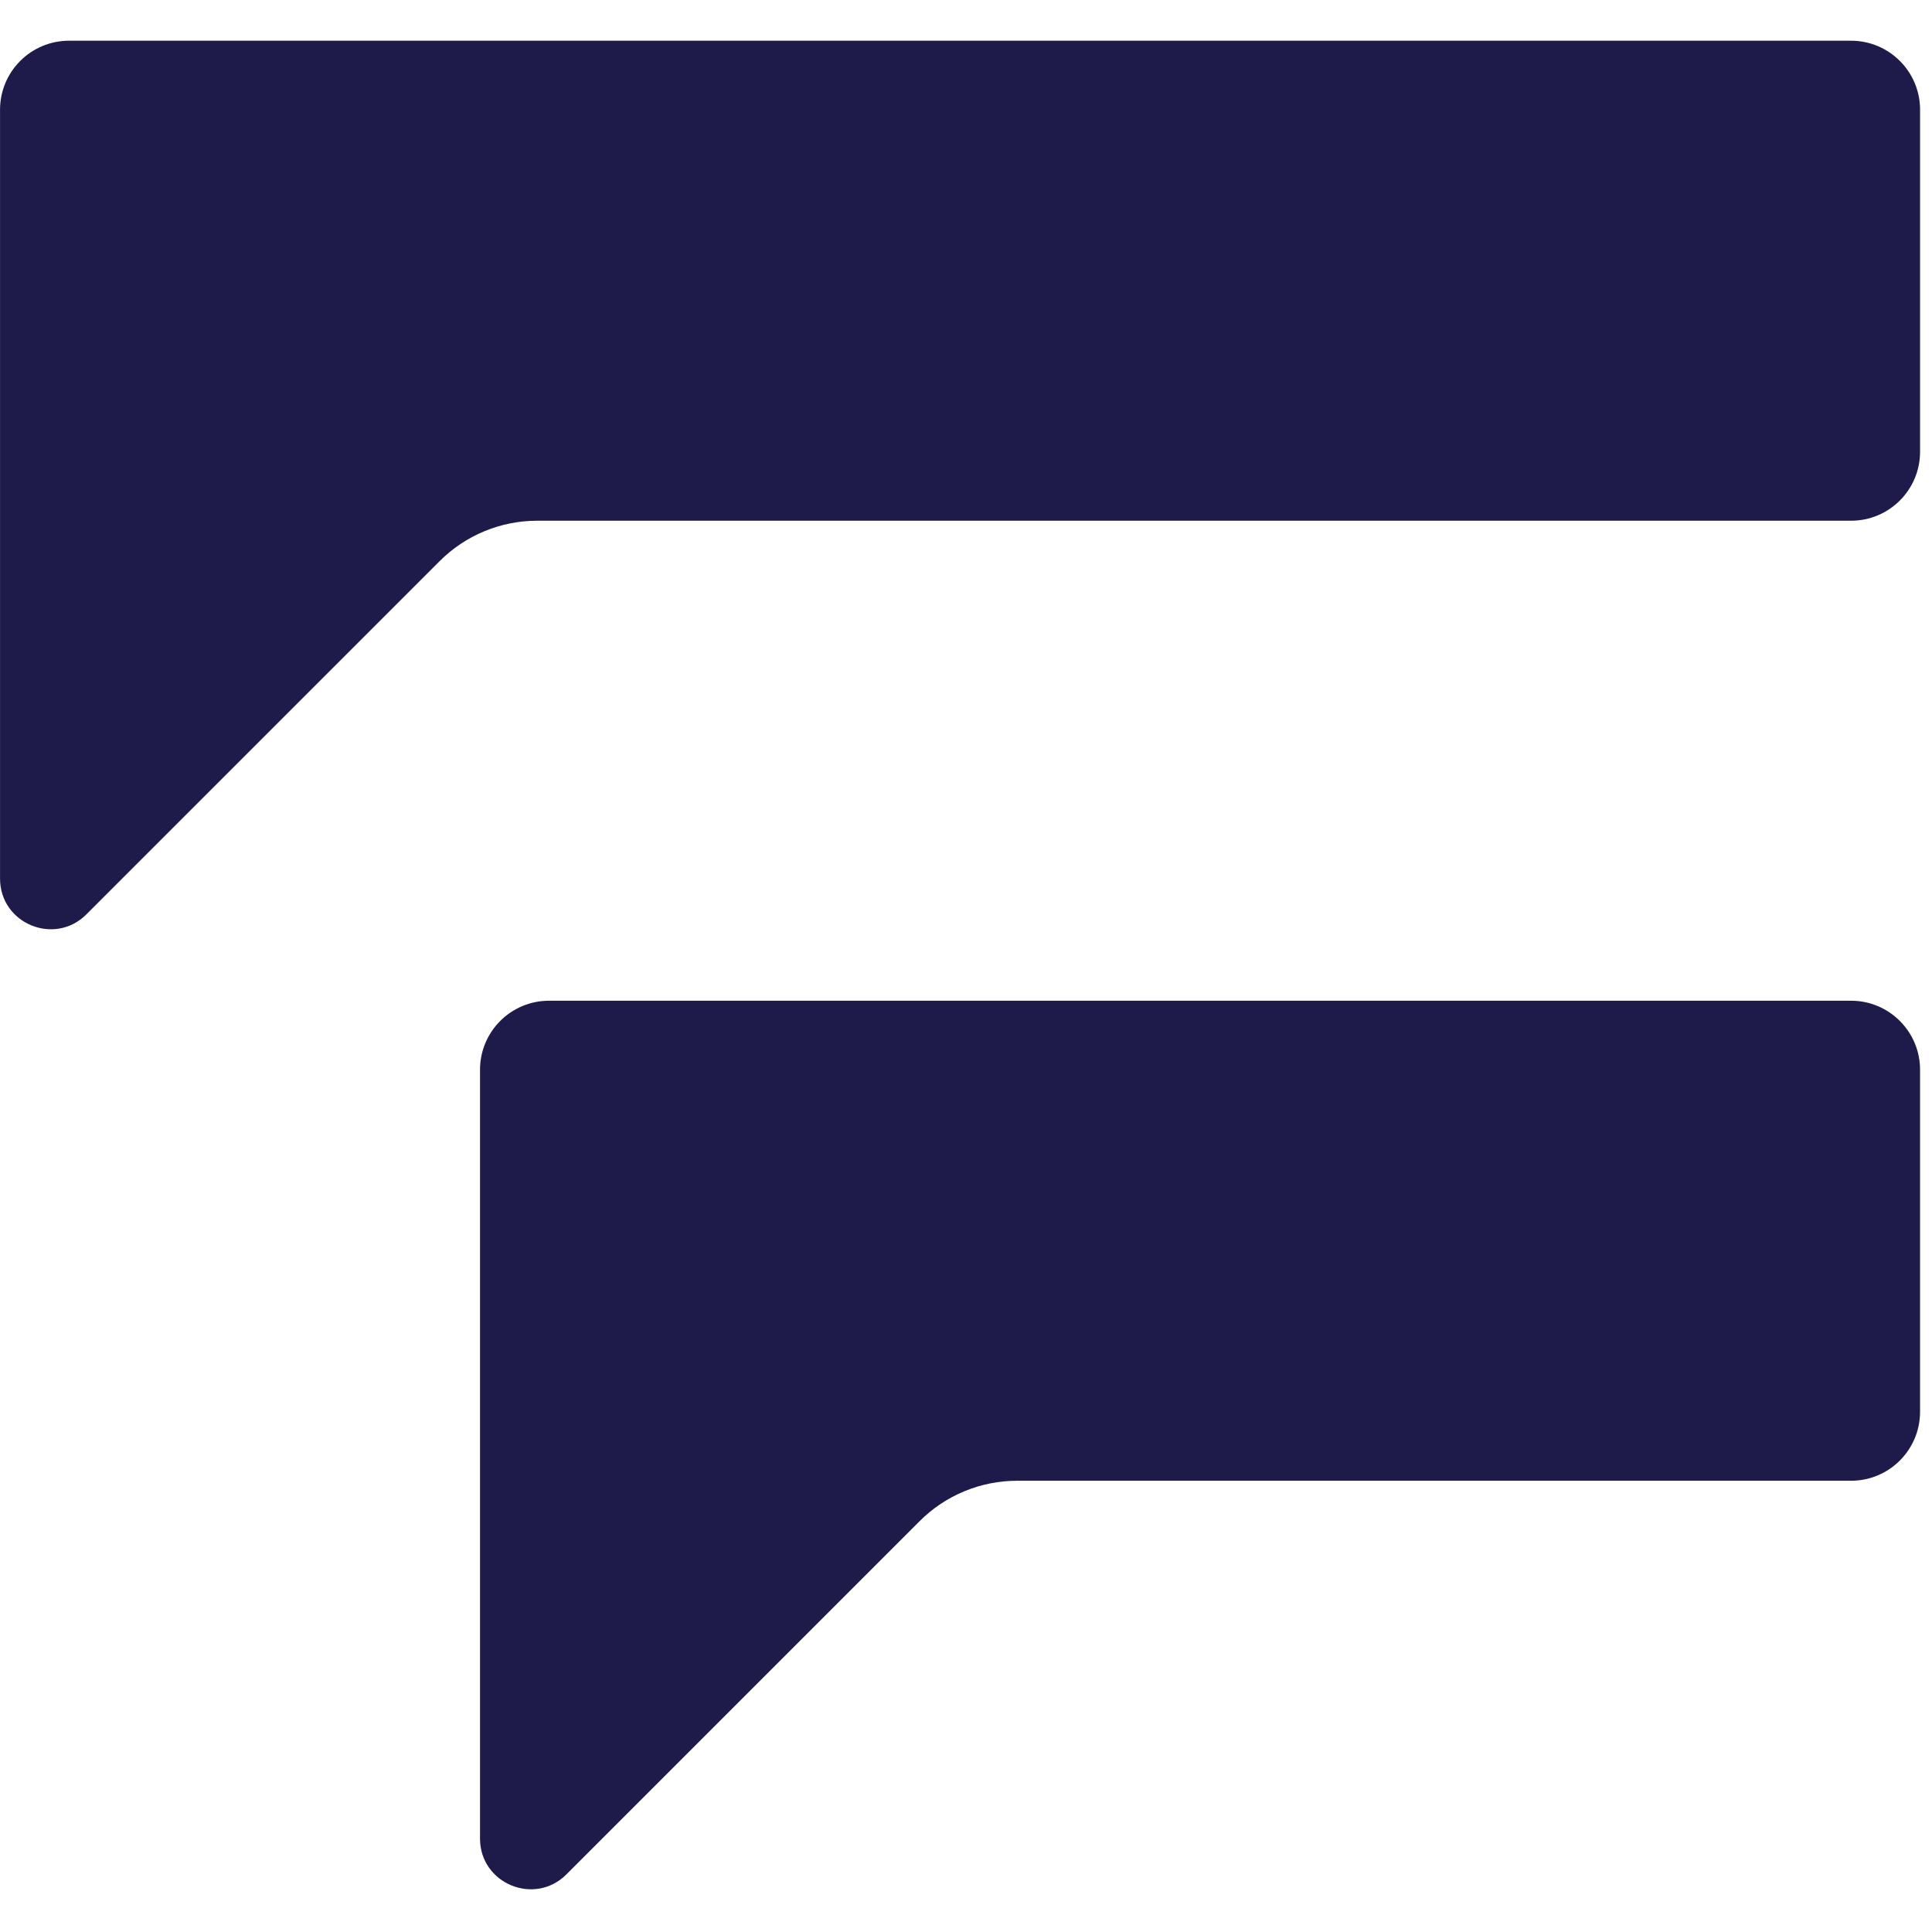
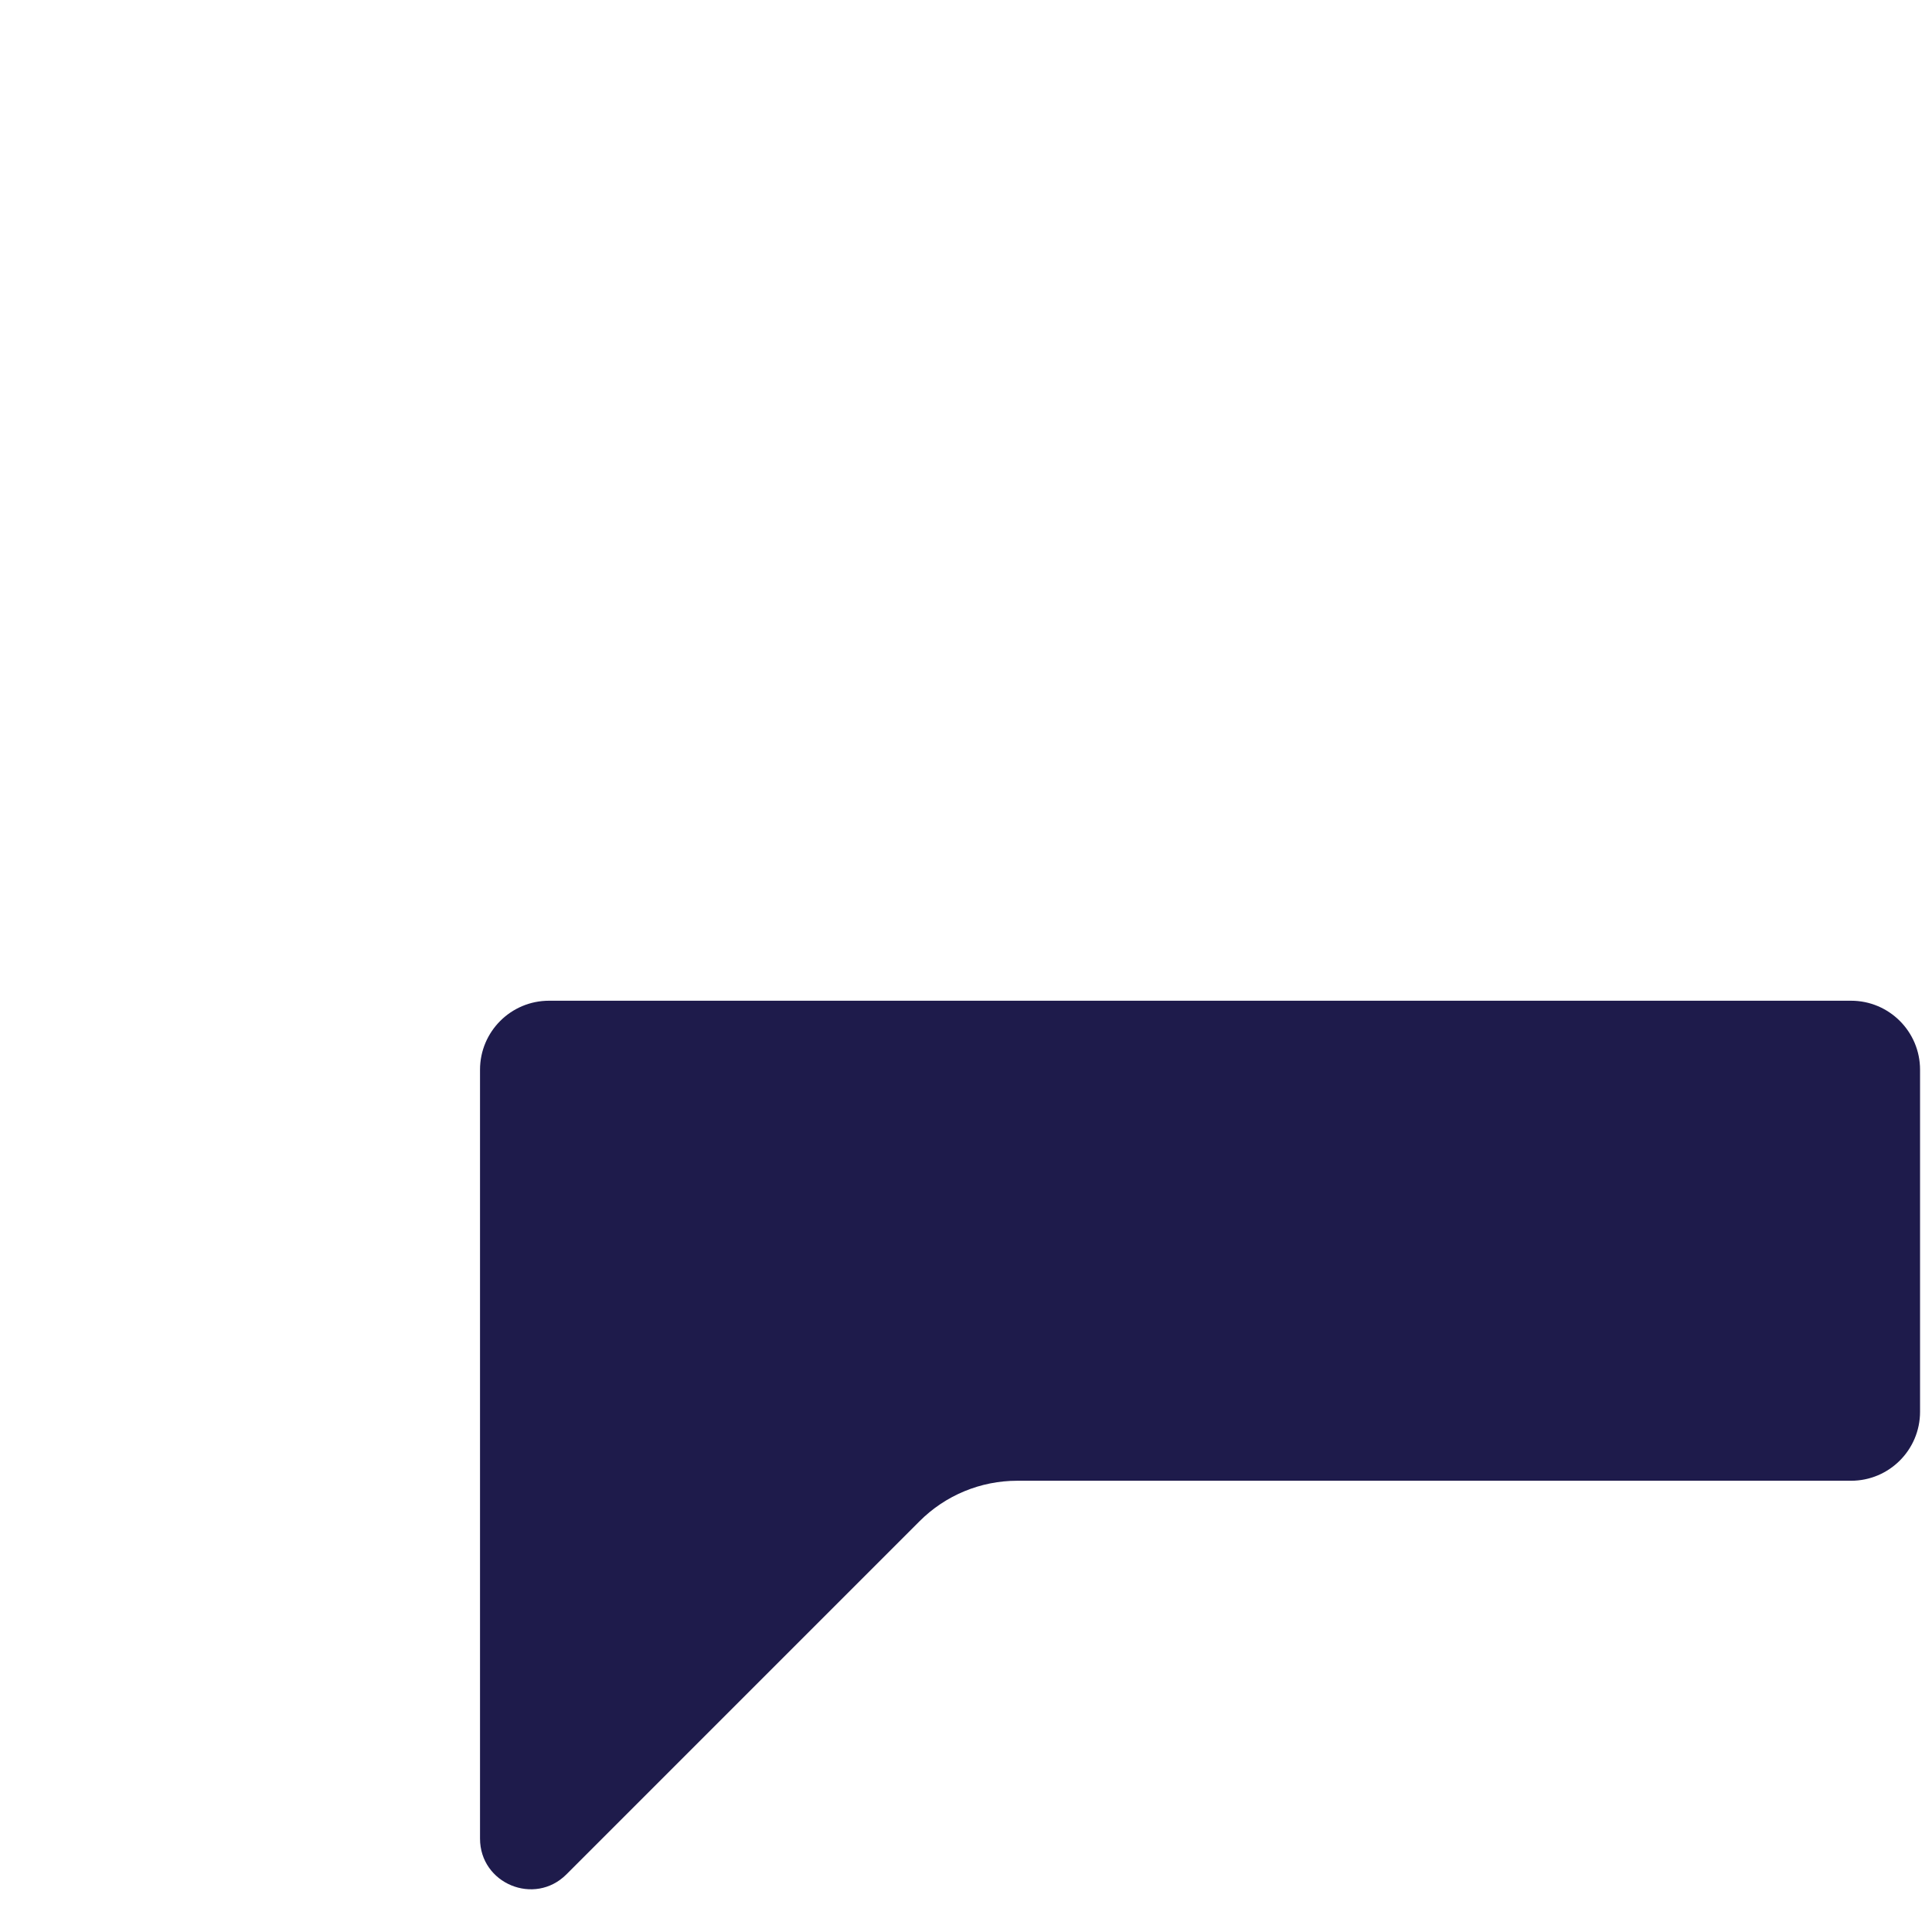
<svg xmlns="http://www.w3.org/2000/svg" width="120" height="120" viewBox="0 0 120 120" fill="none">
-   <path d="M119.259 6.815C119.259 4.448 117.34 2.529 114.973 2.529H4.288C1.921 2.529 0.002 4.448 0.002 6.815V54.57C0.002 57.37 3.387 58.772 5.367 56.792L27.306 34.854C28.913 33.246 31.093 32.343 33.367 32.343H114.973C117.34 32.343 119.259 30.424 119.259 28.058V6.815Z" fill="#1E1B4B" />
  <path d="M119.258 66.443C119.258 64.076 117.339 62.157 114.973 62.157H34.101C31.734 62.157 29.815 64.076 29.815 66.443V114.198C29.815 116.998 33.201 118.401 35.181 116.421L57.119 94.482C58.727 92.874 60.907 91.972 63.18 91.972H114.973C117.339 91.972 119.258 90.053 119.258 87.686V66.443Z" fill="#1E1B4B" />
</svg>